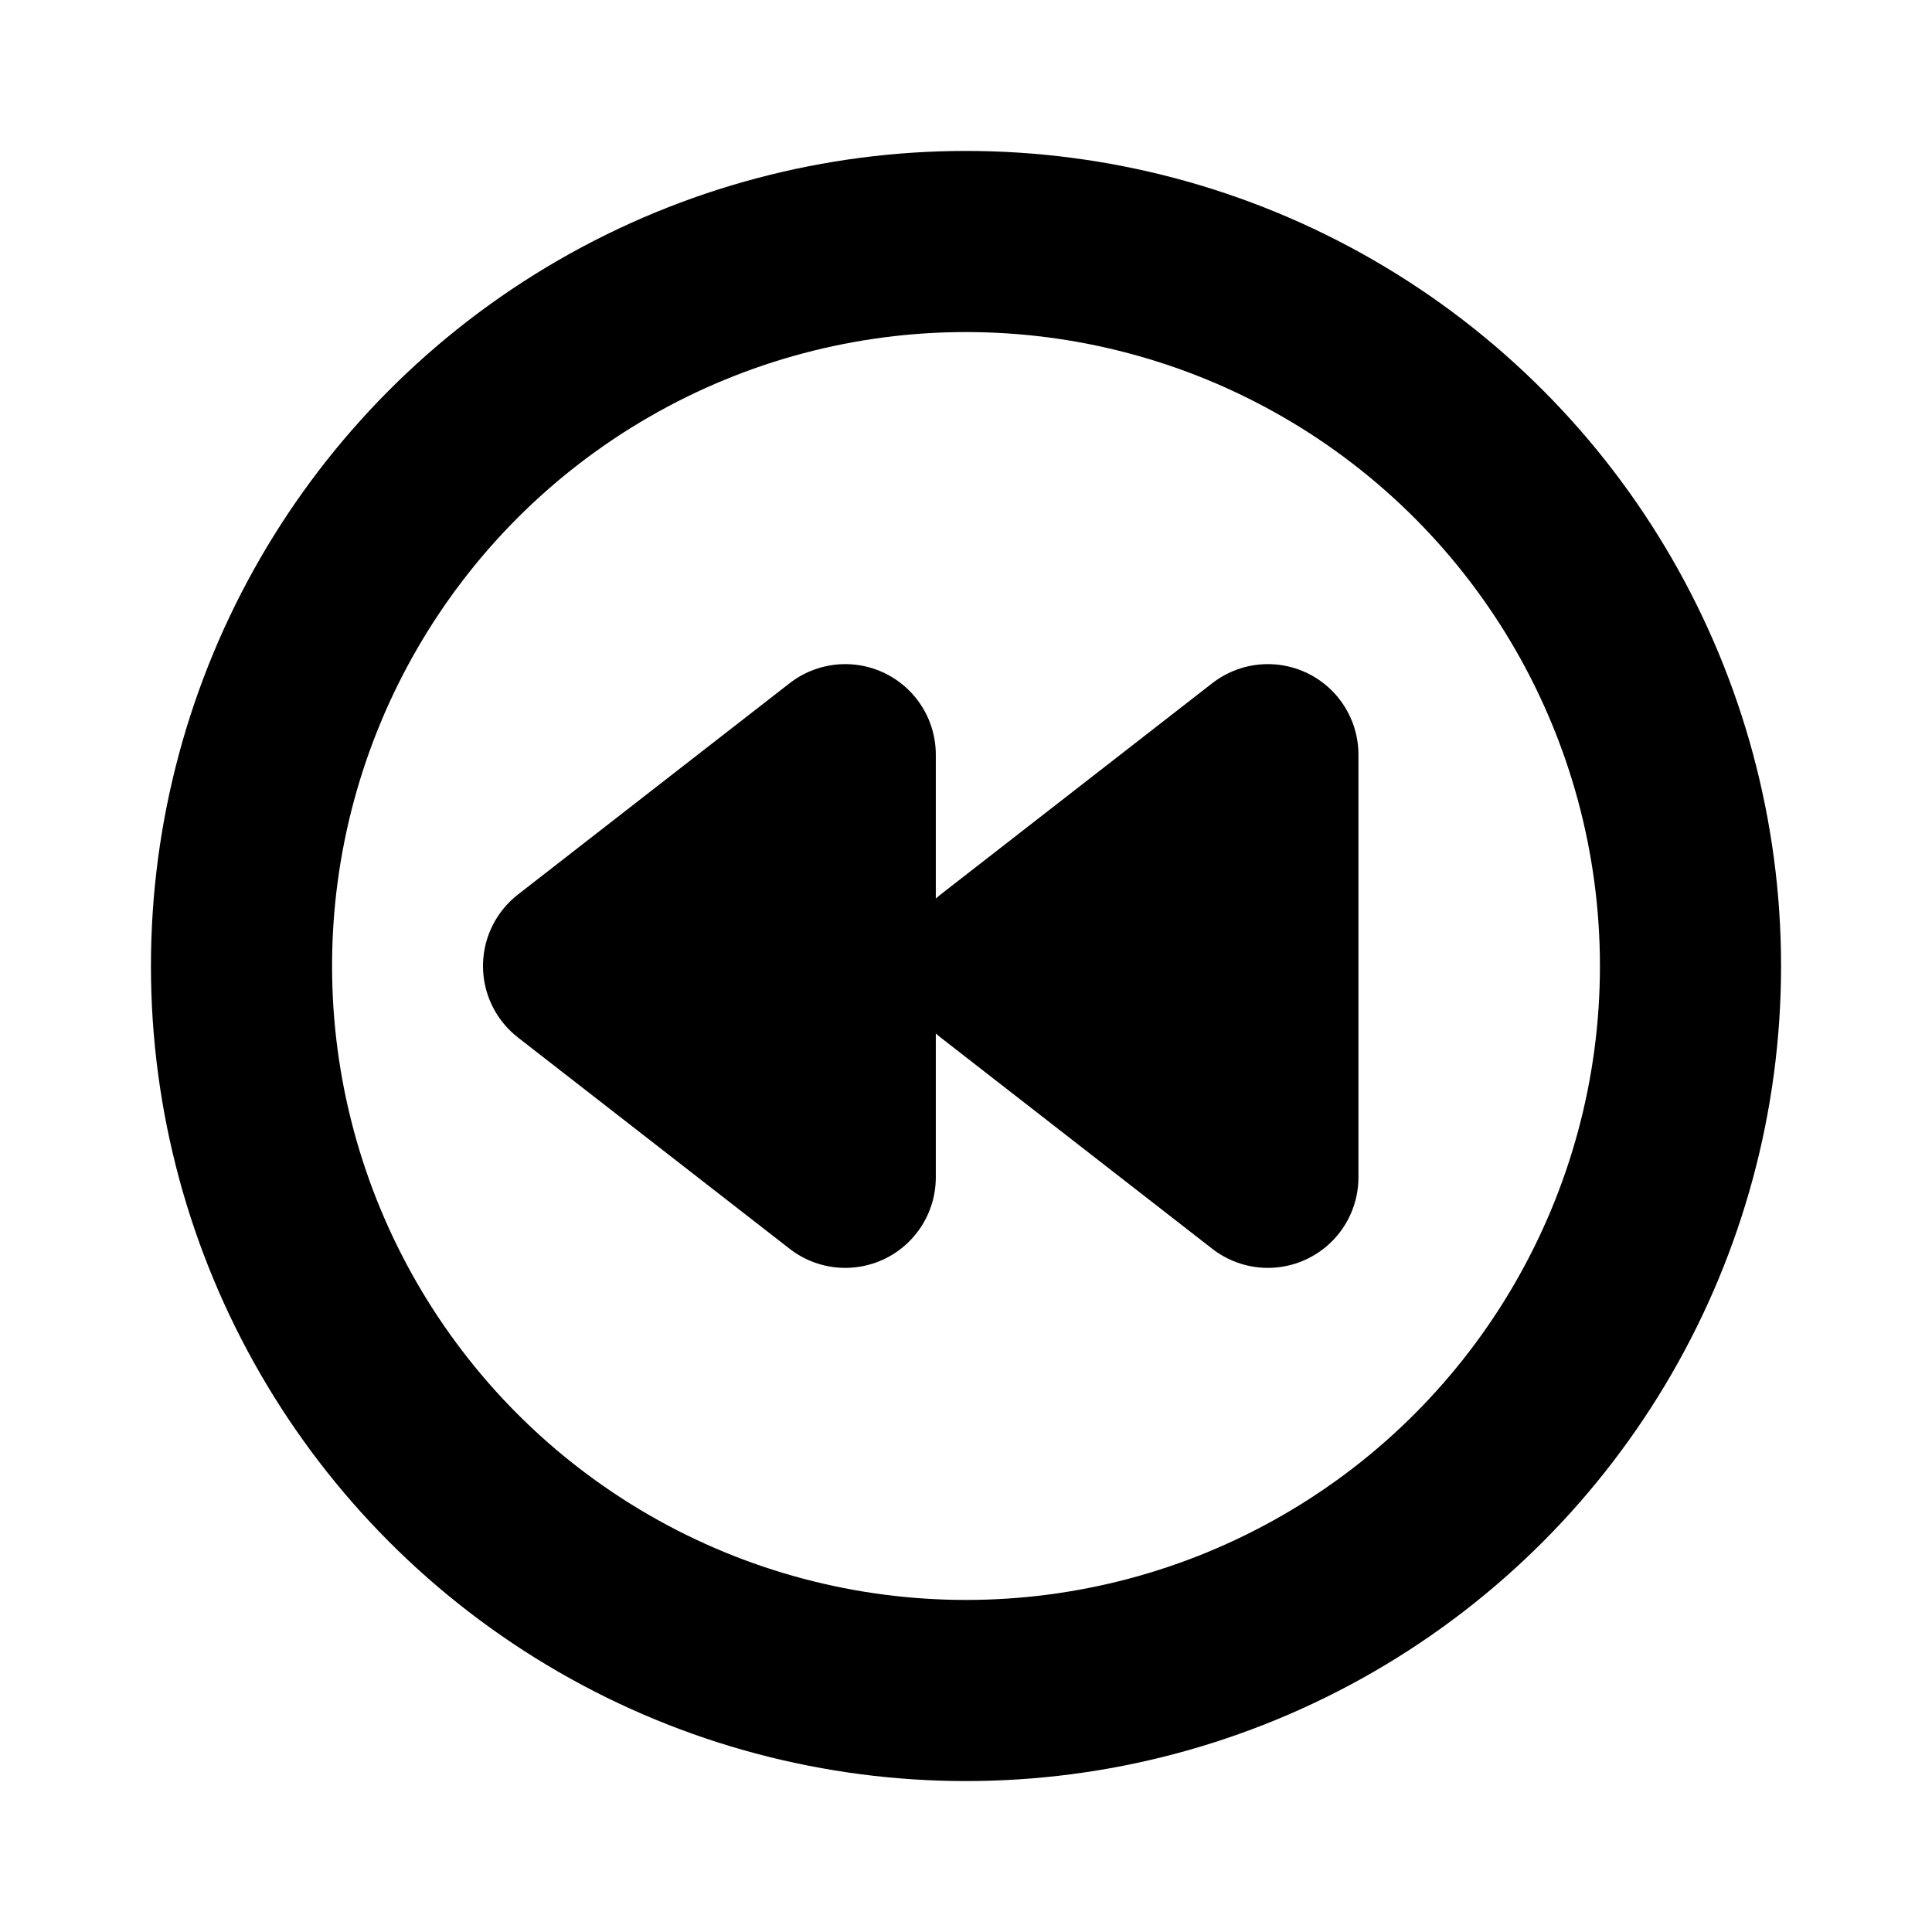
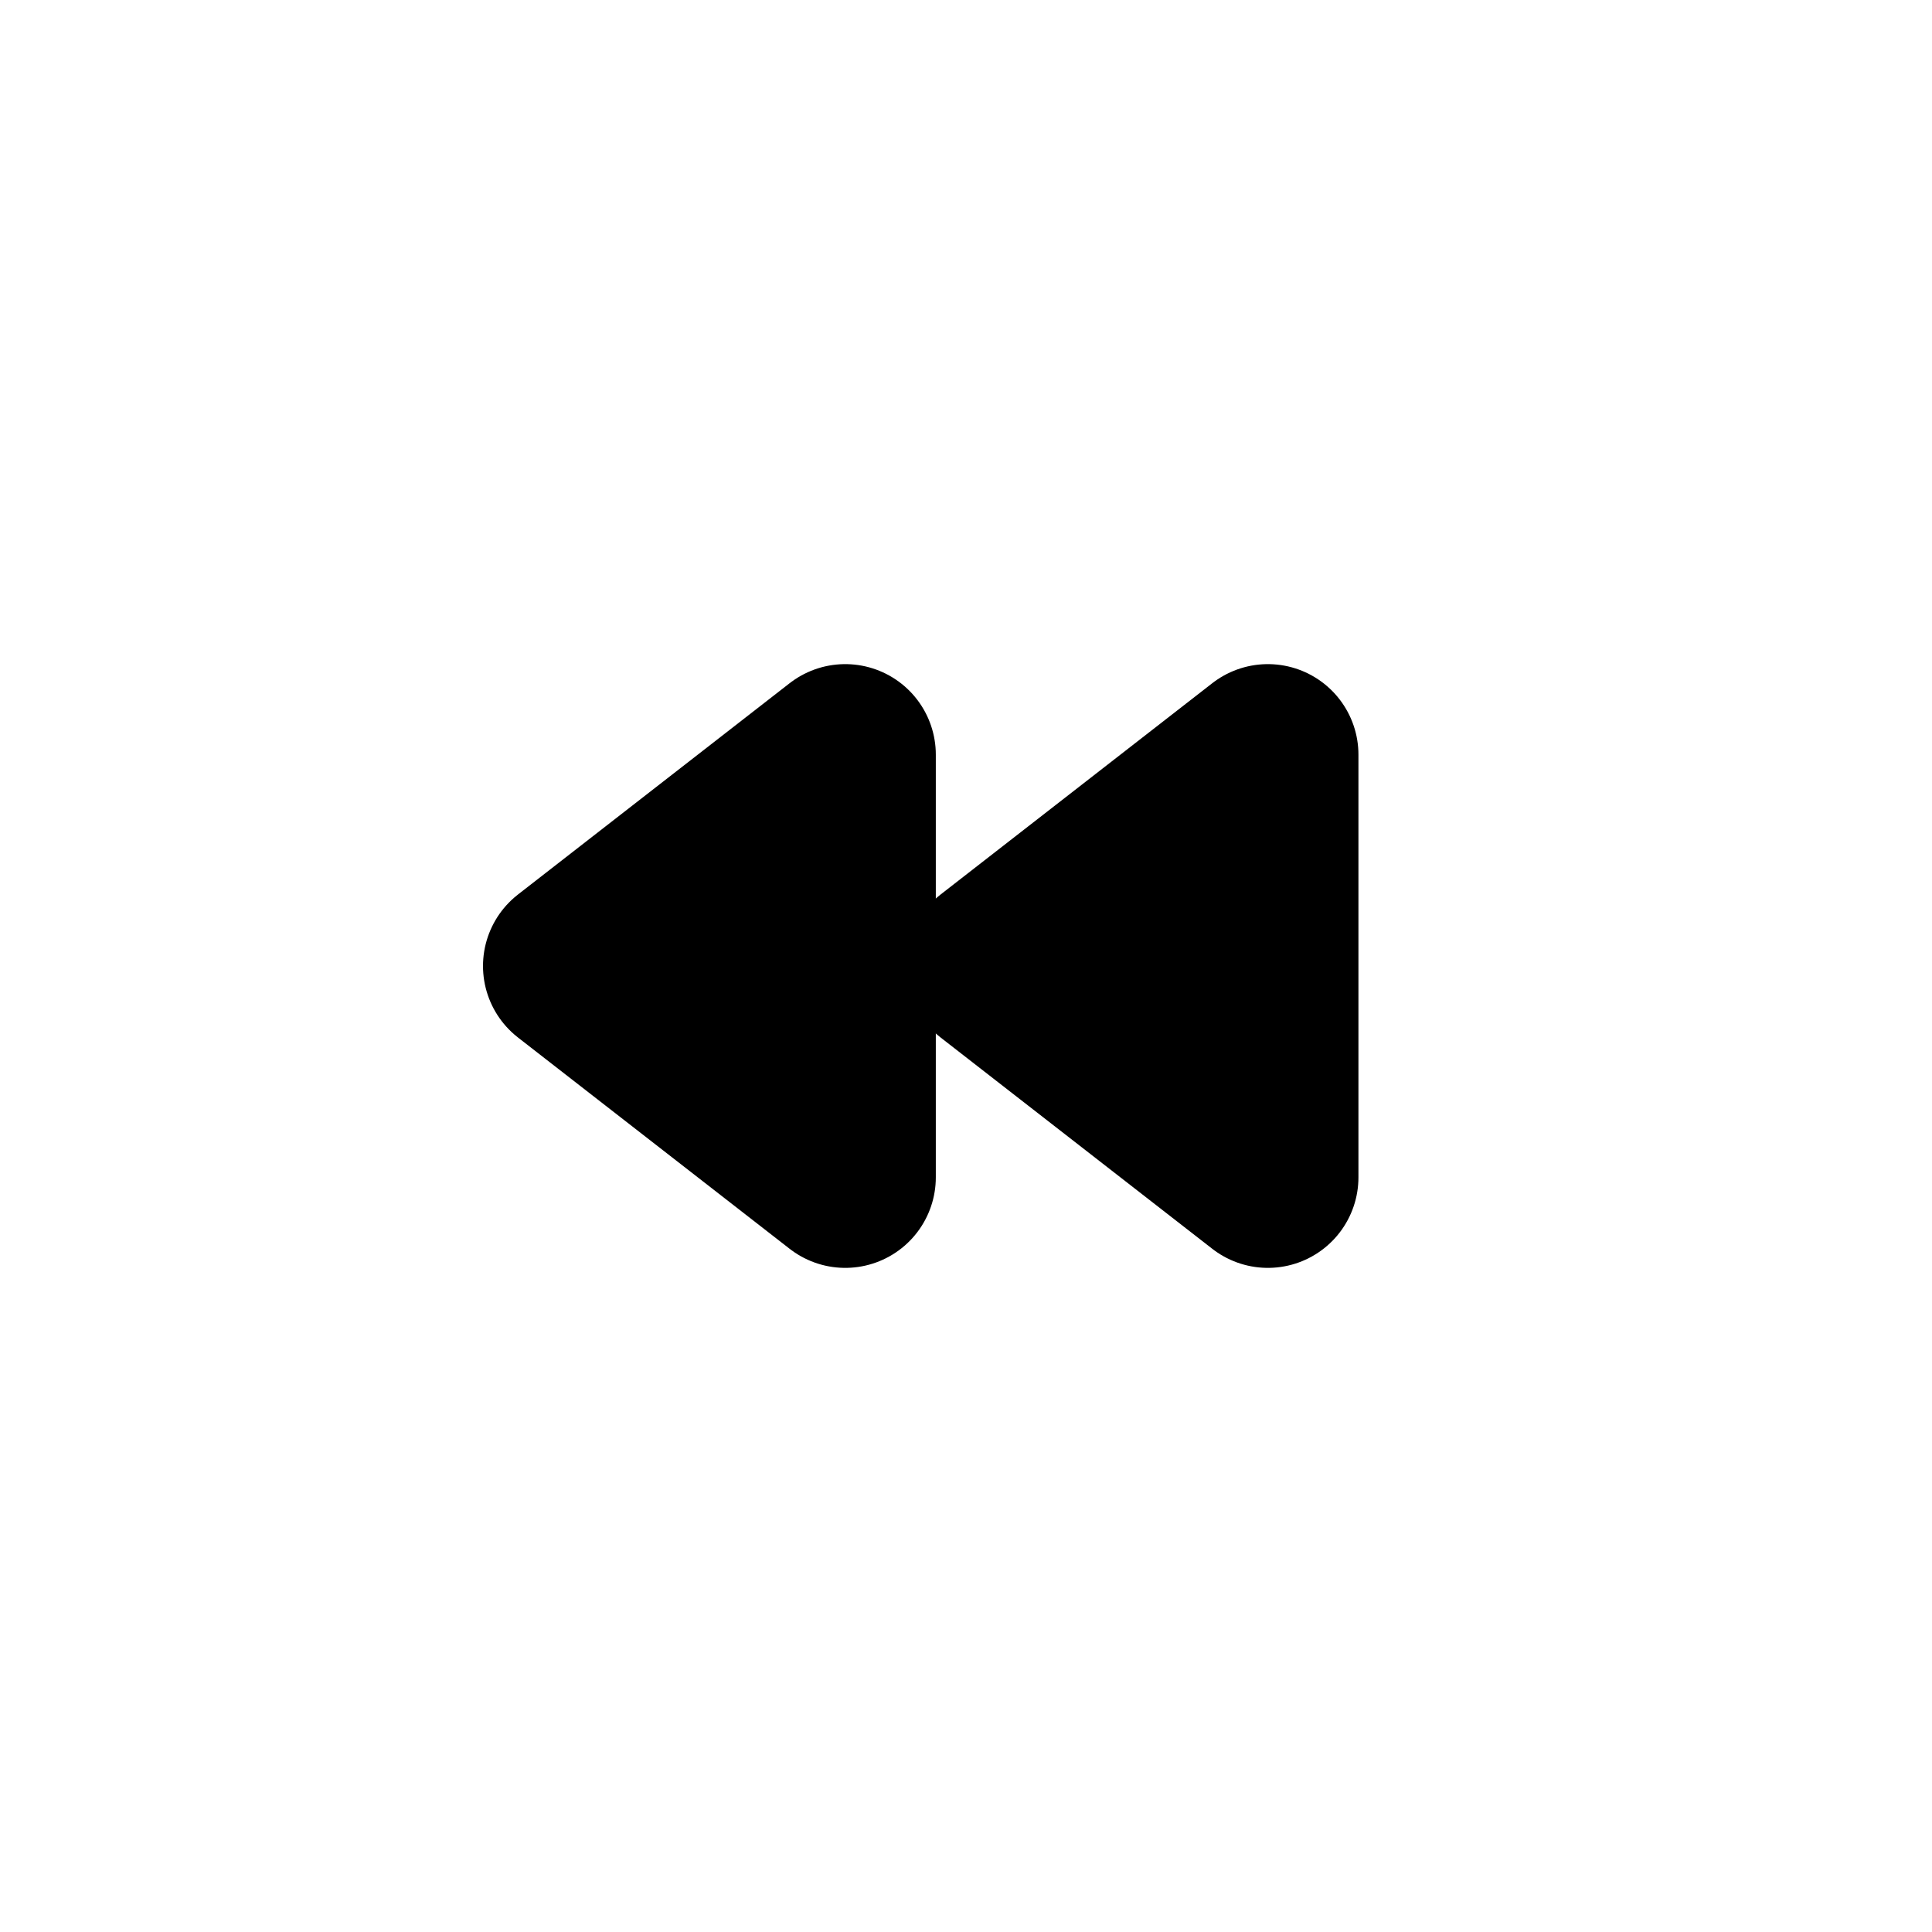
<svg xmlns="http://www.w3.org/2000/svg" viewBox="0 0 256 256">
  <rect width="256" height="256" fill="none" />
-   <circle cx="128" cy="128" r="96" fill="none" stroke="#000" stroke-linecap="round" stroke-linejoin="round" stroke-width="24" />
  <polygon points="168 156 132 128 168 100 168 156" stroke="#000" stroke-linecap="round" stroke-linejoin="round" stroke-width="24" />
  <polygon points="112 156 76 128 112 100 112 156" stroke="#000" stroke-linecap="round" stroke-linejoin="round" stroke-width="24" />
</svg>